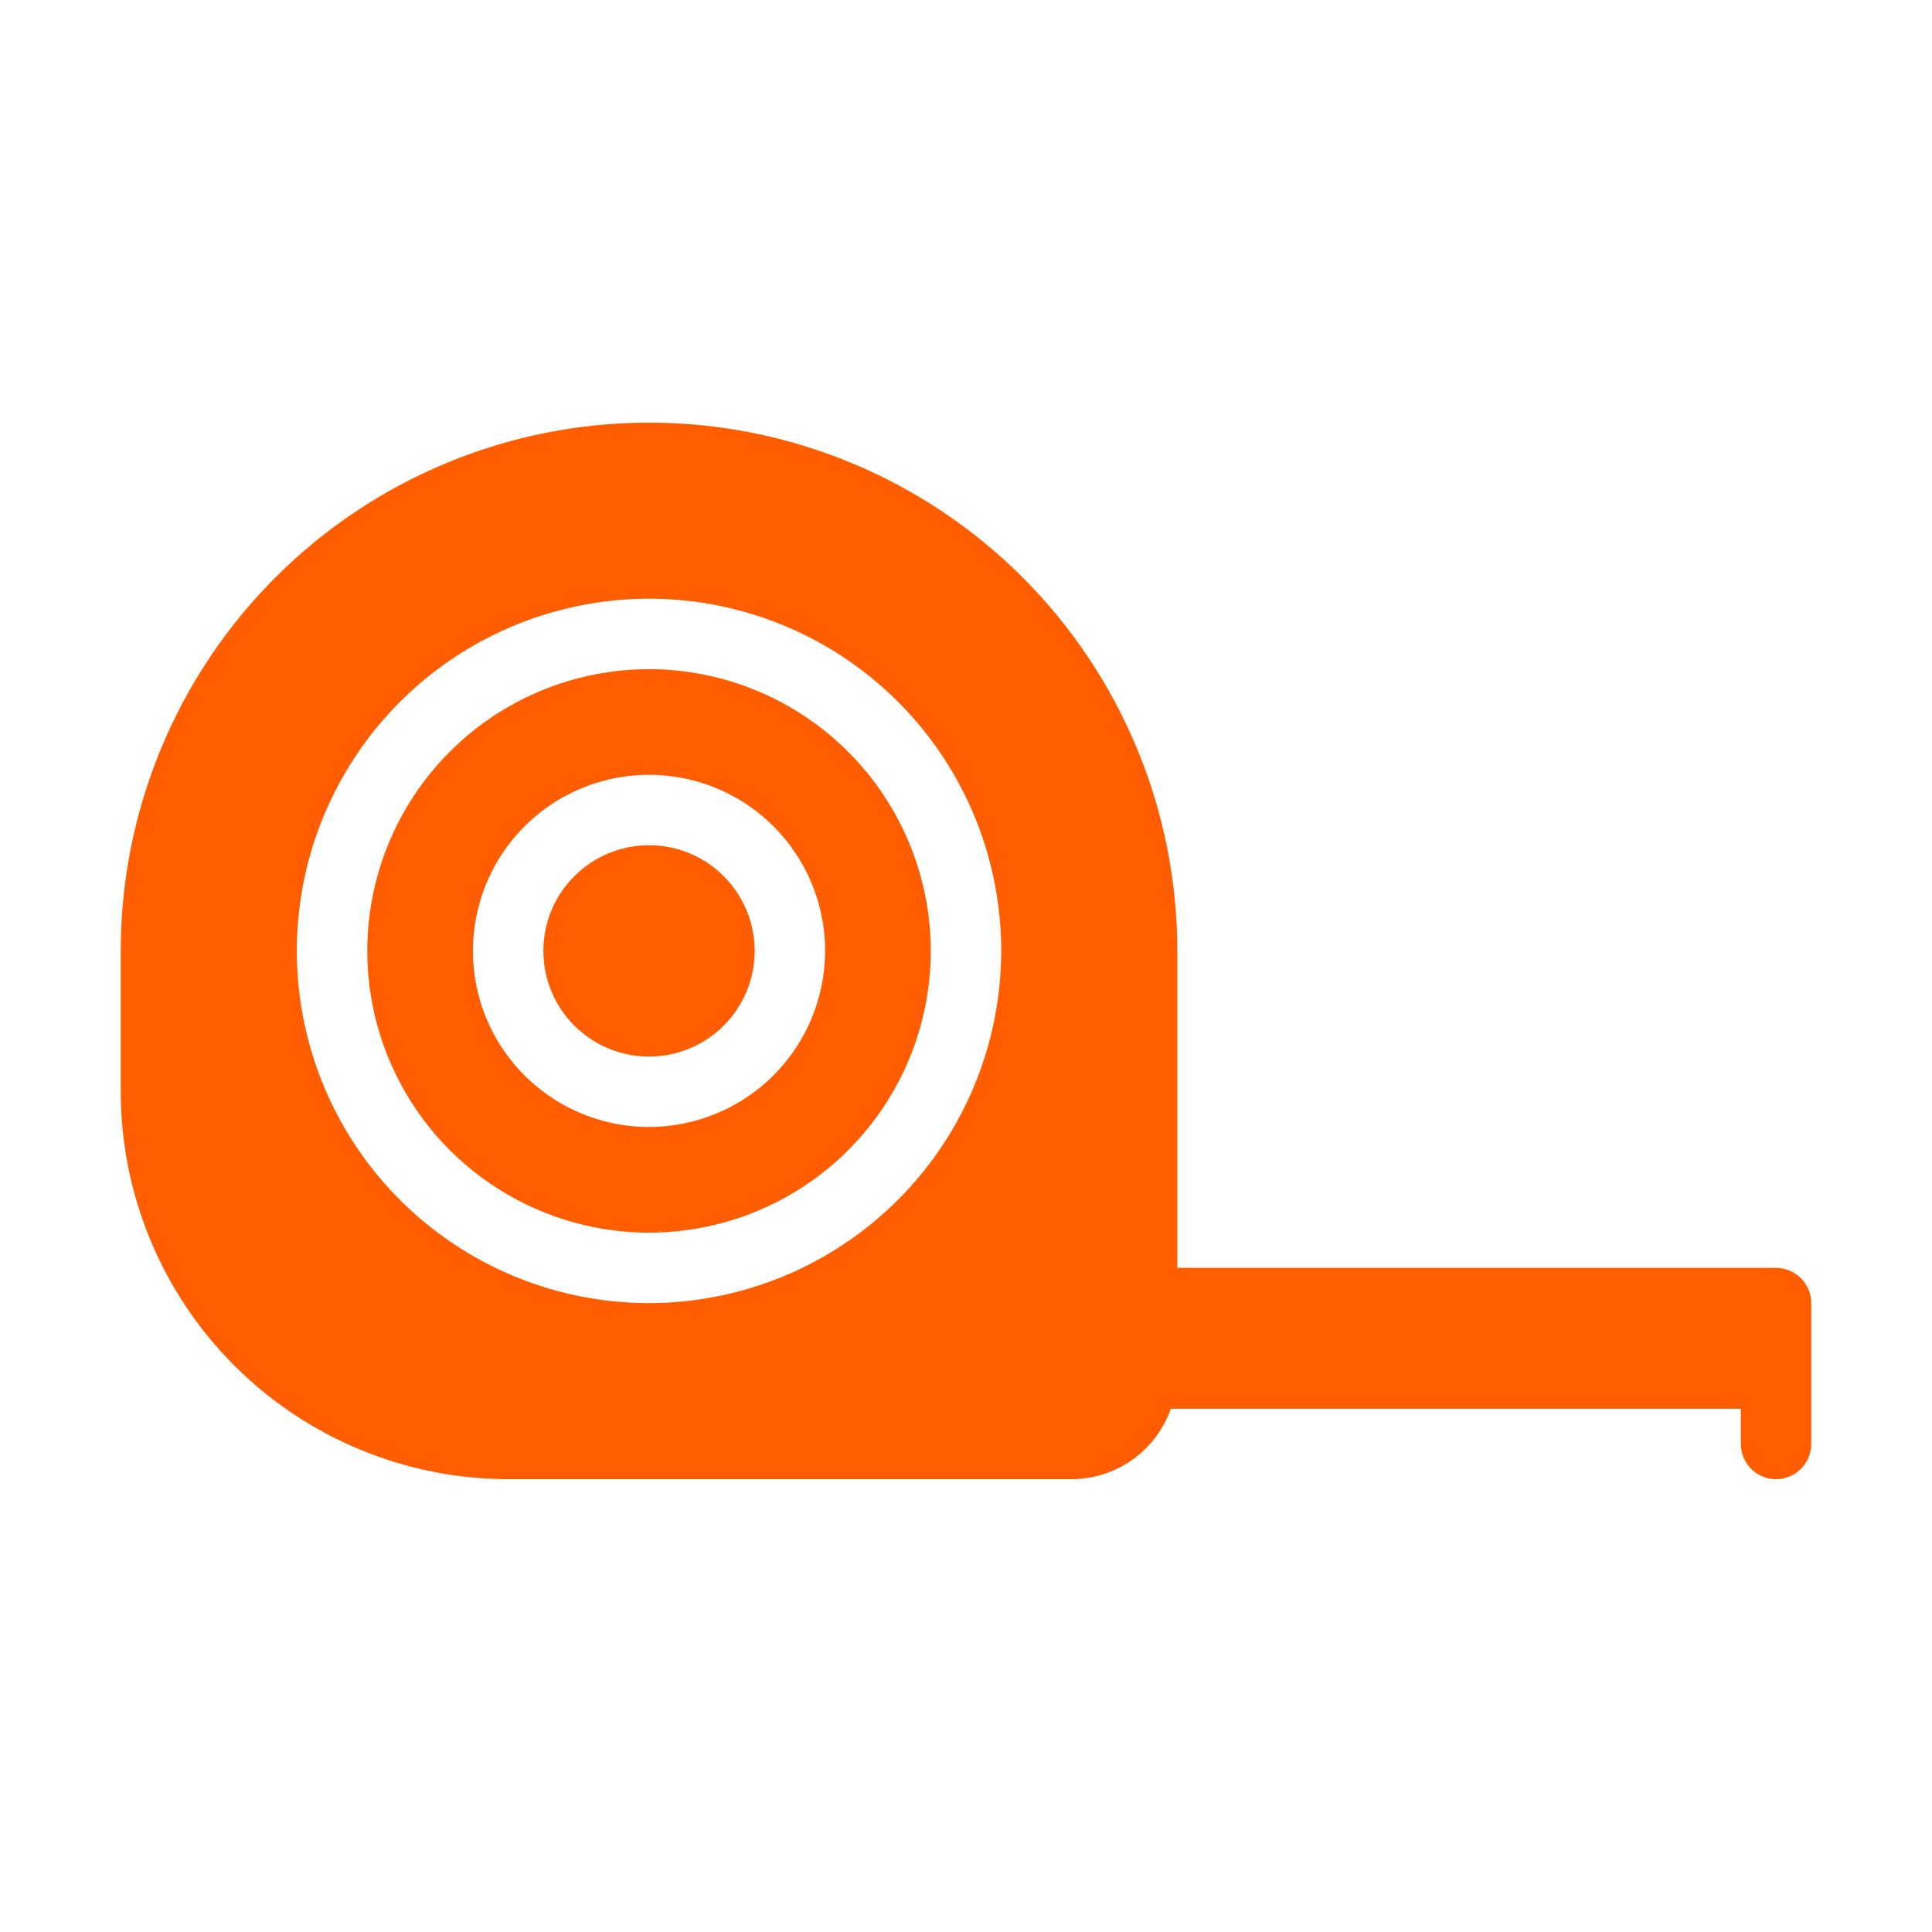
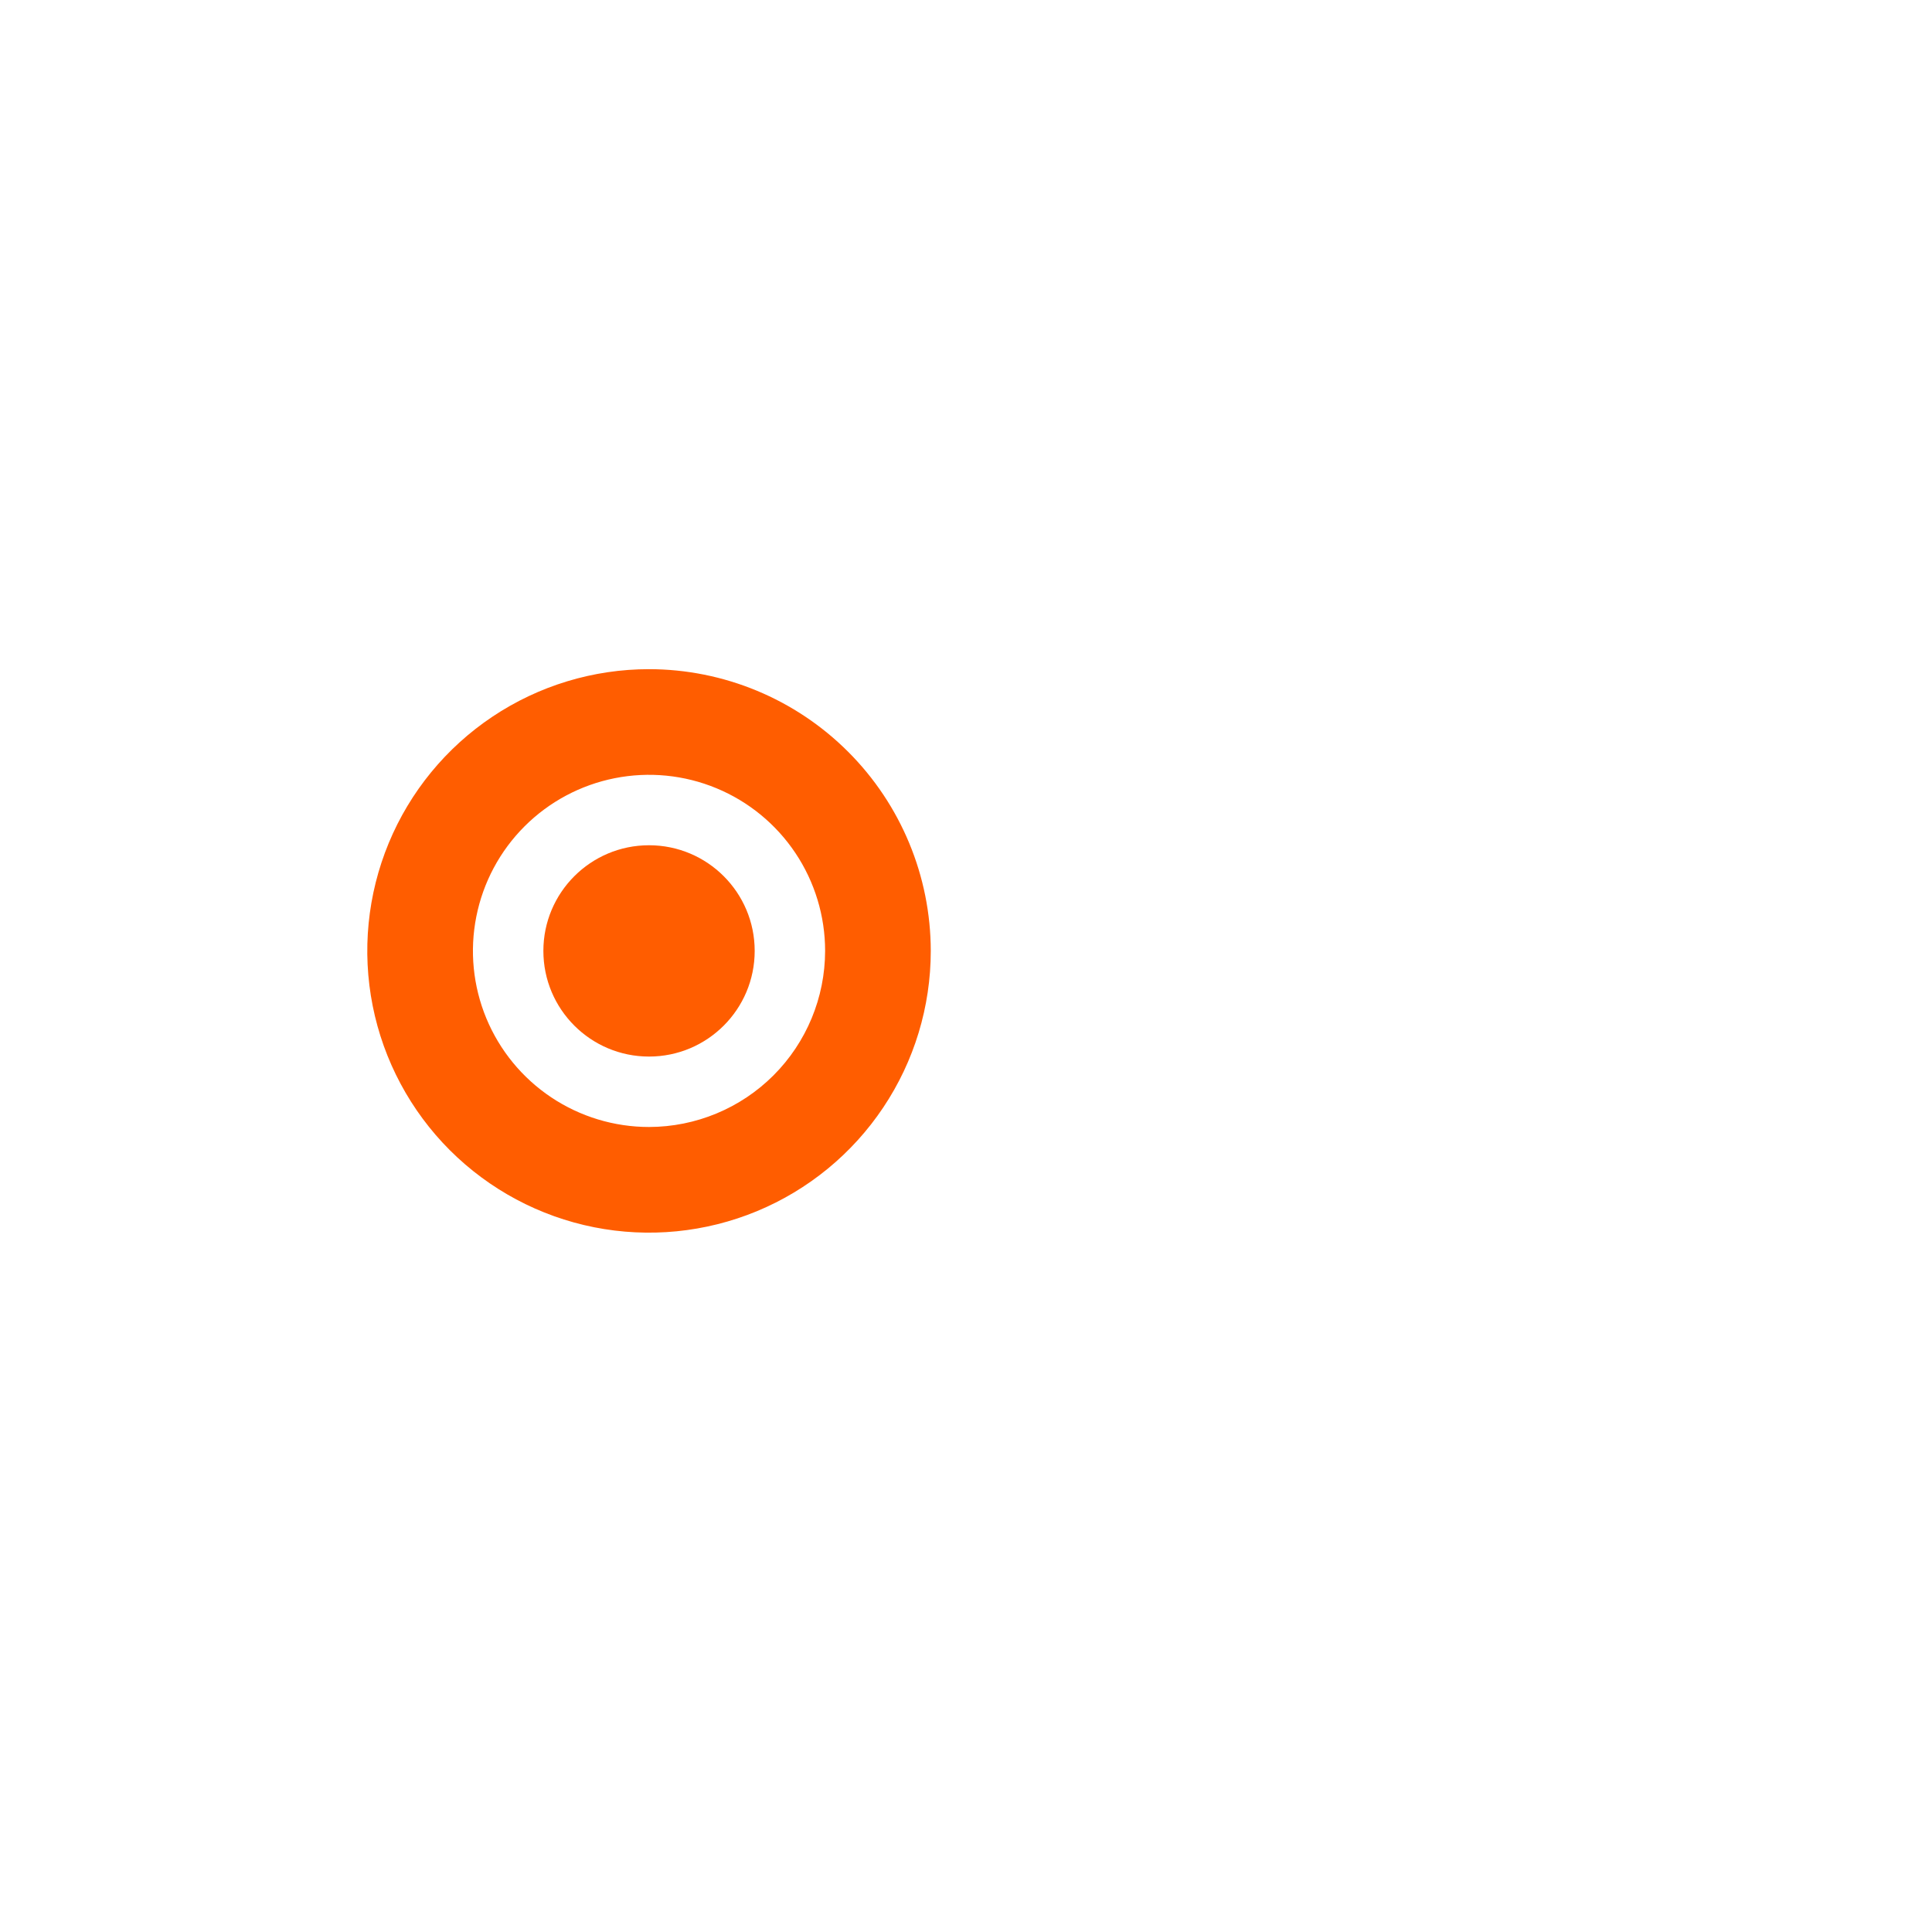
<svg xmlns="http://www.w3.org/2000/svg" width="64" height="64" viewBox="0 0 64 64" fill="none">
  <path d="M21.5 22.167C19.654 22.167 17.849 22.714 16.314 23.74C14.78 24.765 13.583 26.223 12.877 27.928C12.171 29.634 11.986 31.51 12.346 33.321C12.706 35.131 13.595 36.794 14.9 38.1C16.206 39.405 17.869 40.294 19.679 40.654C21.489 41.014 23.366 40.829 25.072 40.123C26.777 39.416 28.235 38.22 29.26 36.685C30.286 35.151 30.833 33.346 30.833 31.5C30.83 29.026 29.846 26.653 28.096 24.904C26.347 23.154 23.974 22.169 21.5 22.167ZM21.5 37.333C20.346 37.333 19.218 36.991 18.259 36.35C17.3 35.709 16.552 34.798 16.11 33.732C15.669 32.666 15.553 31.494 15.779 30.362C16.004 29.23 16.559 28.191 17.375 27.375C18.191 26.559 19.23 26.004 20.362 25.779C21.493 25.554 22.666 25.669 23.732 26.111C24.798 26.552 25.709 27.3 26.35 28.259C26.991 29.218 27.333 30.346 27.333 31.5C27.331 33.047 26.716 34.529 25.623 35.623C24.529 36.716 23.046 37.331 21.5 37.333Z" fill="#FF5D00" />
  <path d="M21.5 35C23.433 35 25 33.433 25 31.5C25 29.567 23.433 28 21.5 28C19.567 28 18 29.567 18 31.5C18 33.433 19.567 35 21.5 35Z" fill="#FF5D00" />
-   <path d="M58.833 42H39V31.5C39 26.859 37.156 22.407 33.874 19.126C30.593 15.844 26.141 14 21.5 14C16.859 14 12.408 15.844 9.126 19.126C5.844 22.407 4 26.859 4 31.5L4 36.167C4.004 39.569 5.357 42.831 7.763 45.237C10.169 47.643 13.431 48.996 16.833 49H35.5C36.221 48.998 36.925 48.772 37.513 48.355C38.101 47.937 38.545 47.347 38.785 46.667H57.667V47.833C57.667 48.143 57.79 48.44 58.008 48.658C58.227 48.877 58.524 49 58.833 49C59.143 49 59.44 48.877 59.658 48.658C59.877 48.44 60 48.143 60 47.833V43.167C60 42.857 59.877 42.56 59.658 42.342C59.44 42.123 59.143 42 58.833 42ZM21.5 43.167C19.193 43.167 16.937 42.482 15.018 41.2C13.1 39.919 11.604 38.096 10.721 35.965C9.838 33.833 9.607 31.487 10.057 29.224C10.508 26.961 11.619 24.882 13.25 23.25C14.882 21.619 16.961 20.508 19.224 20.058C21.487 19.607 23.833 19.838 25.965 20.721C28.096 21.604 29.919 23.1 31.201 25.018C32.482 26.937 33.167 29.193 33.167 31.5C33.163 34.593 31.933 37.558 29.746 39.746C27.558 41.933 24.593 43.163 21.5 43.167Z" fill="#FF5D00" />
</svg>